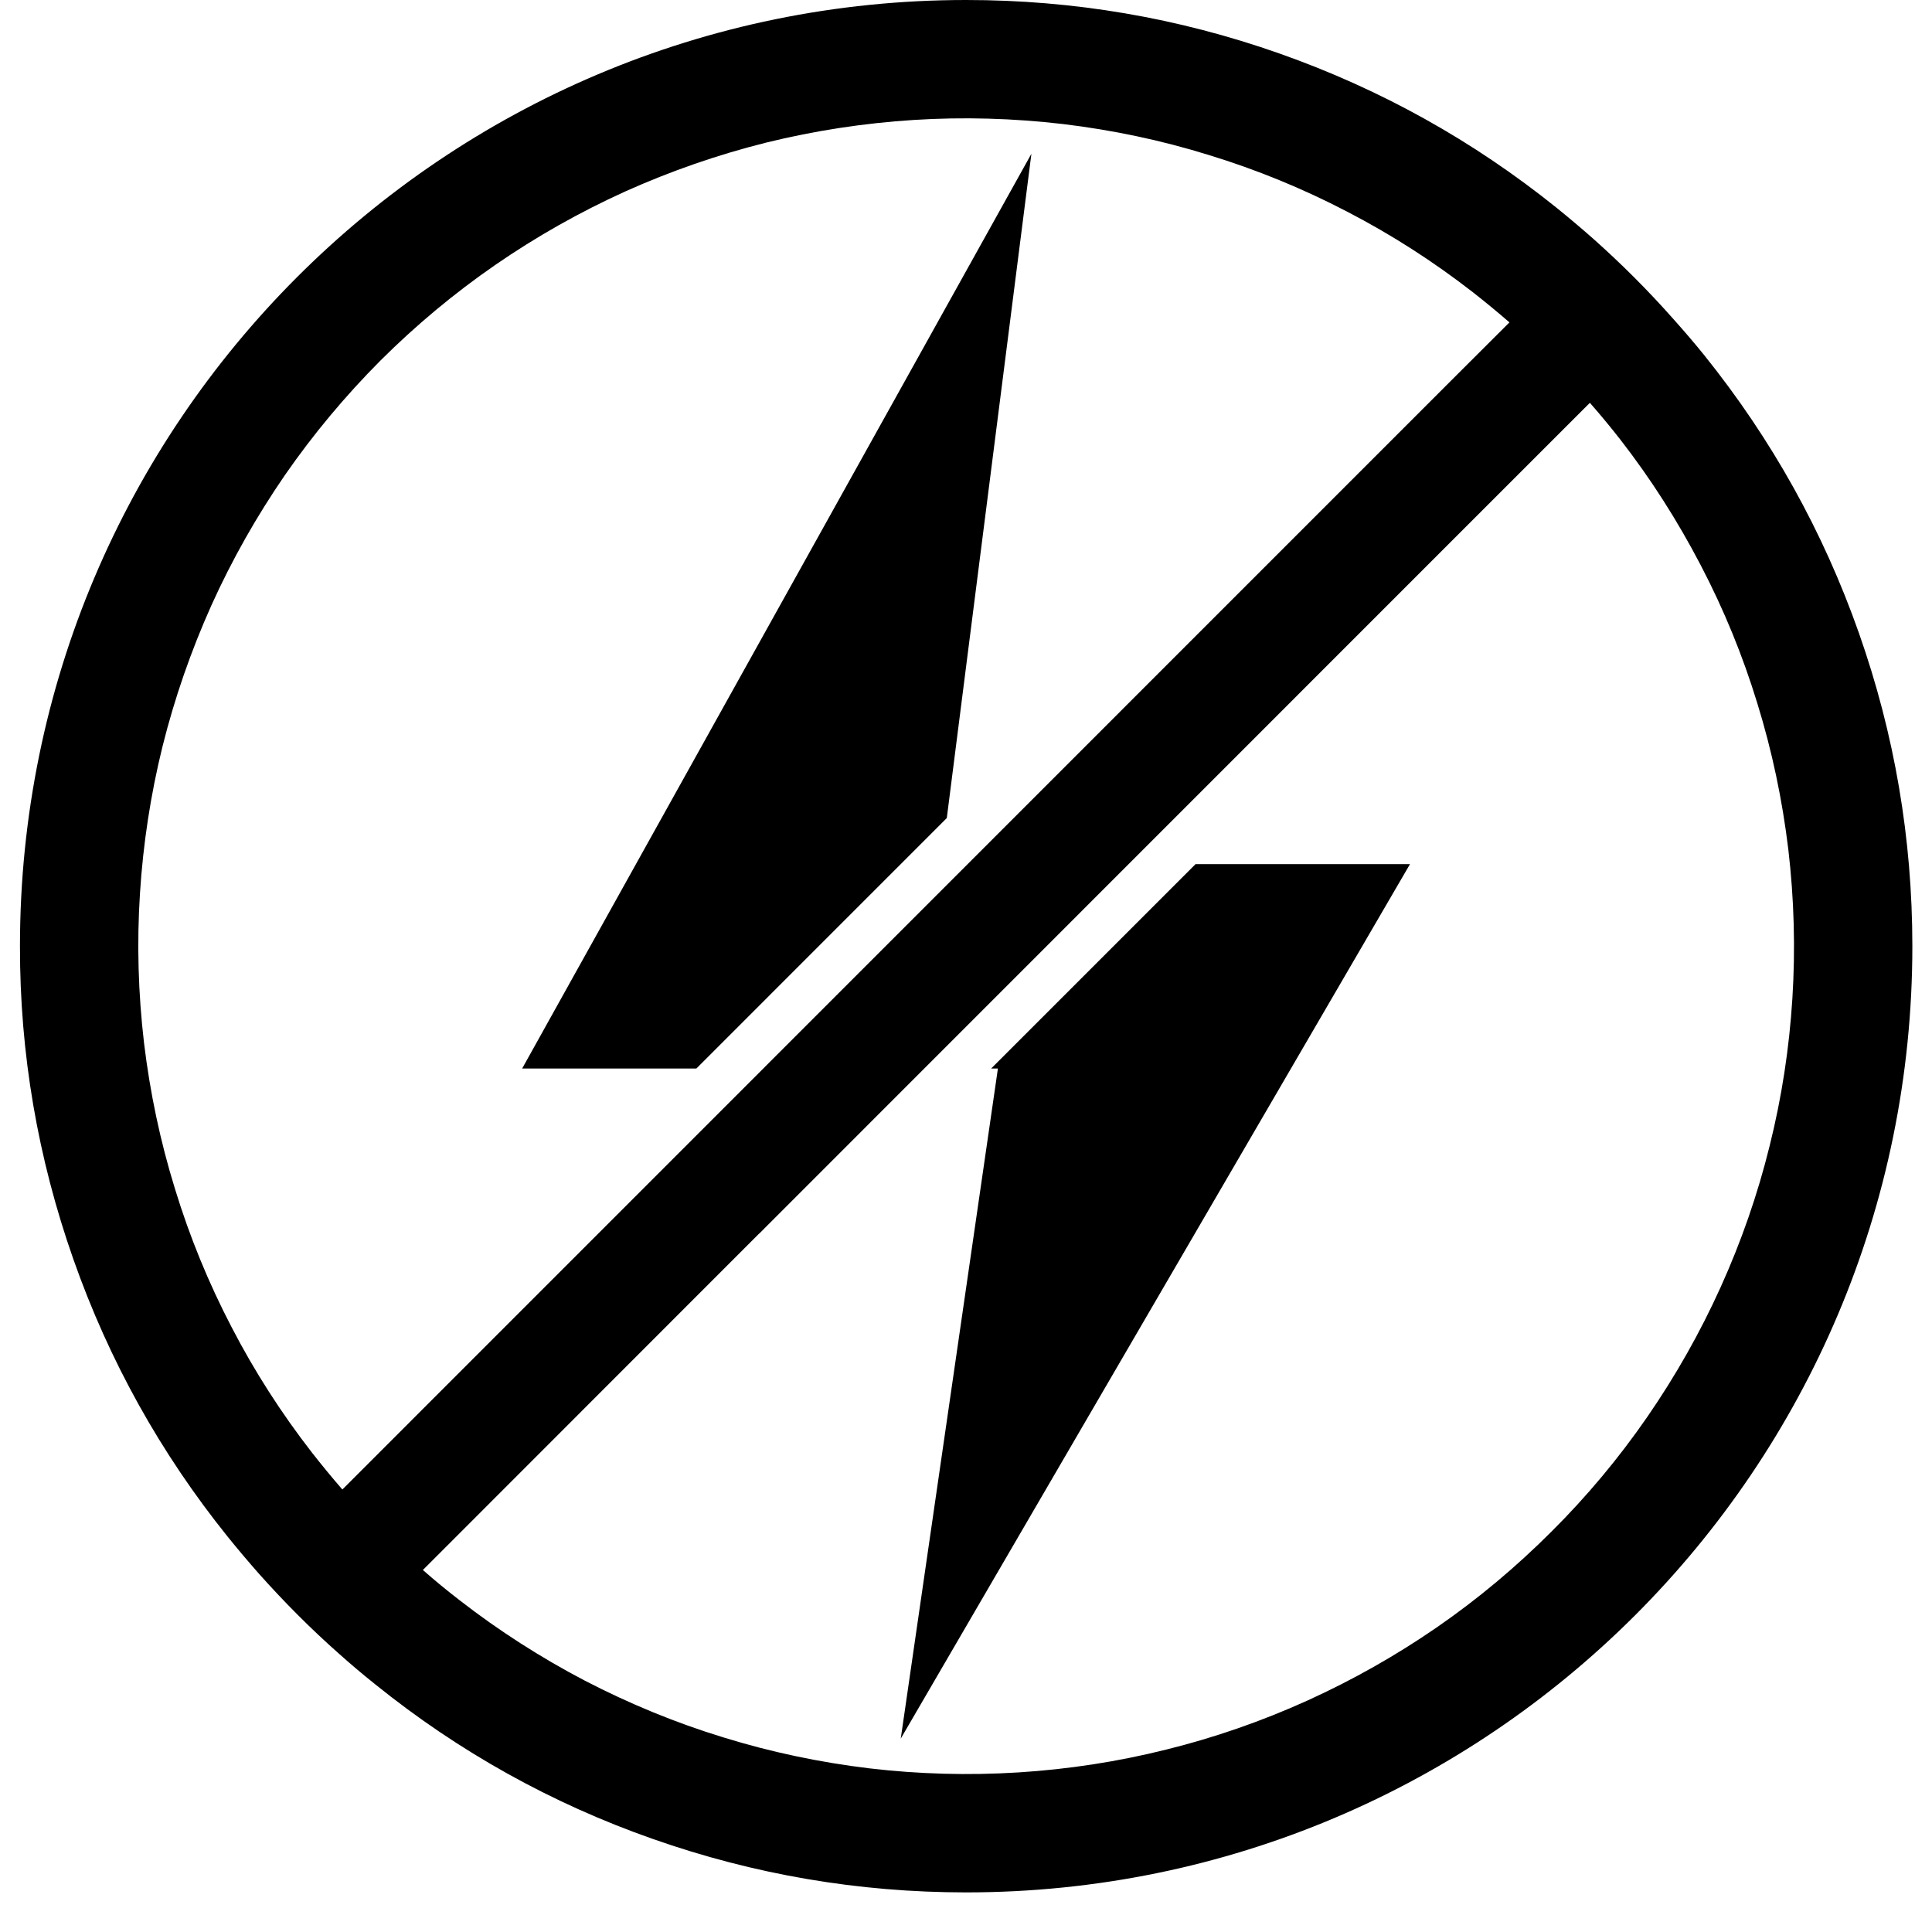
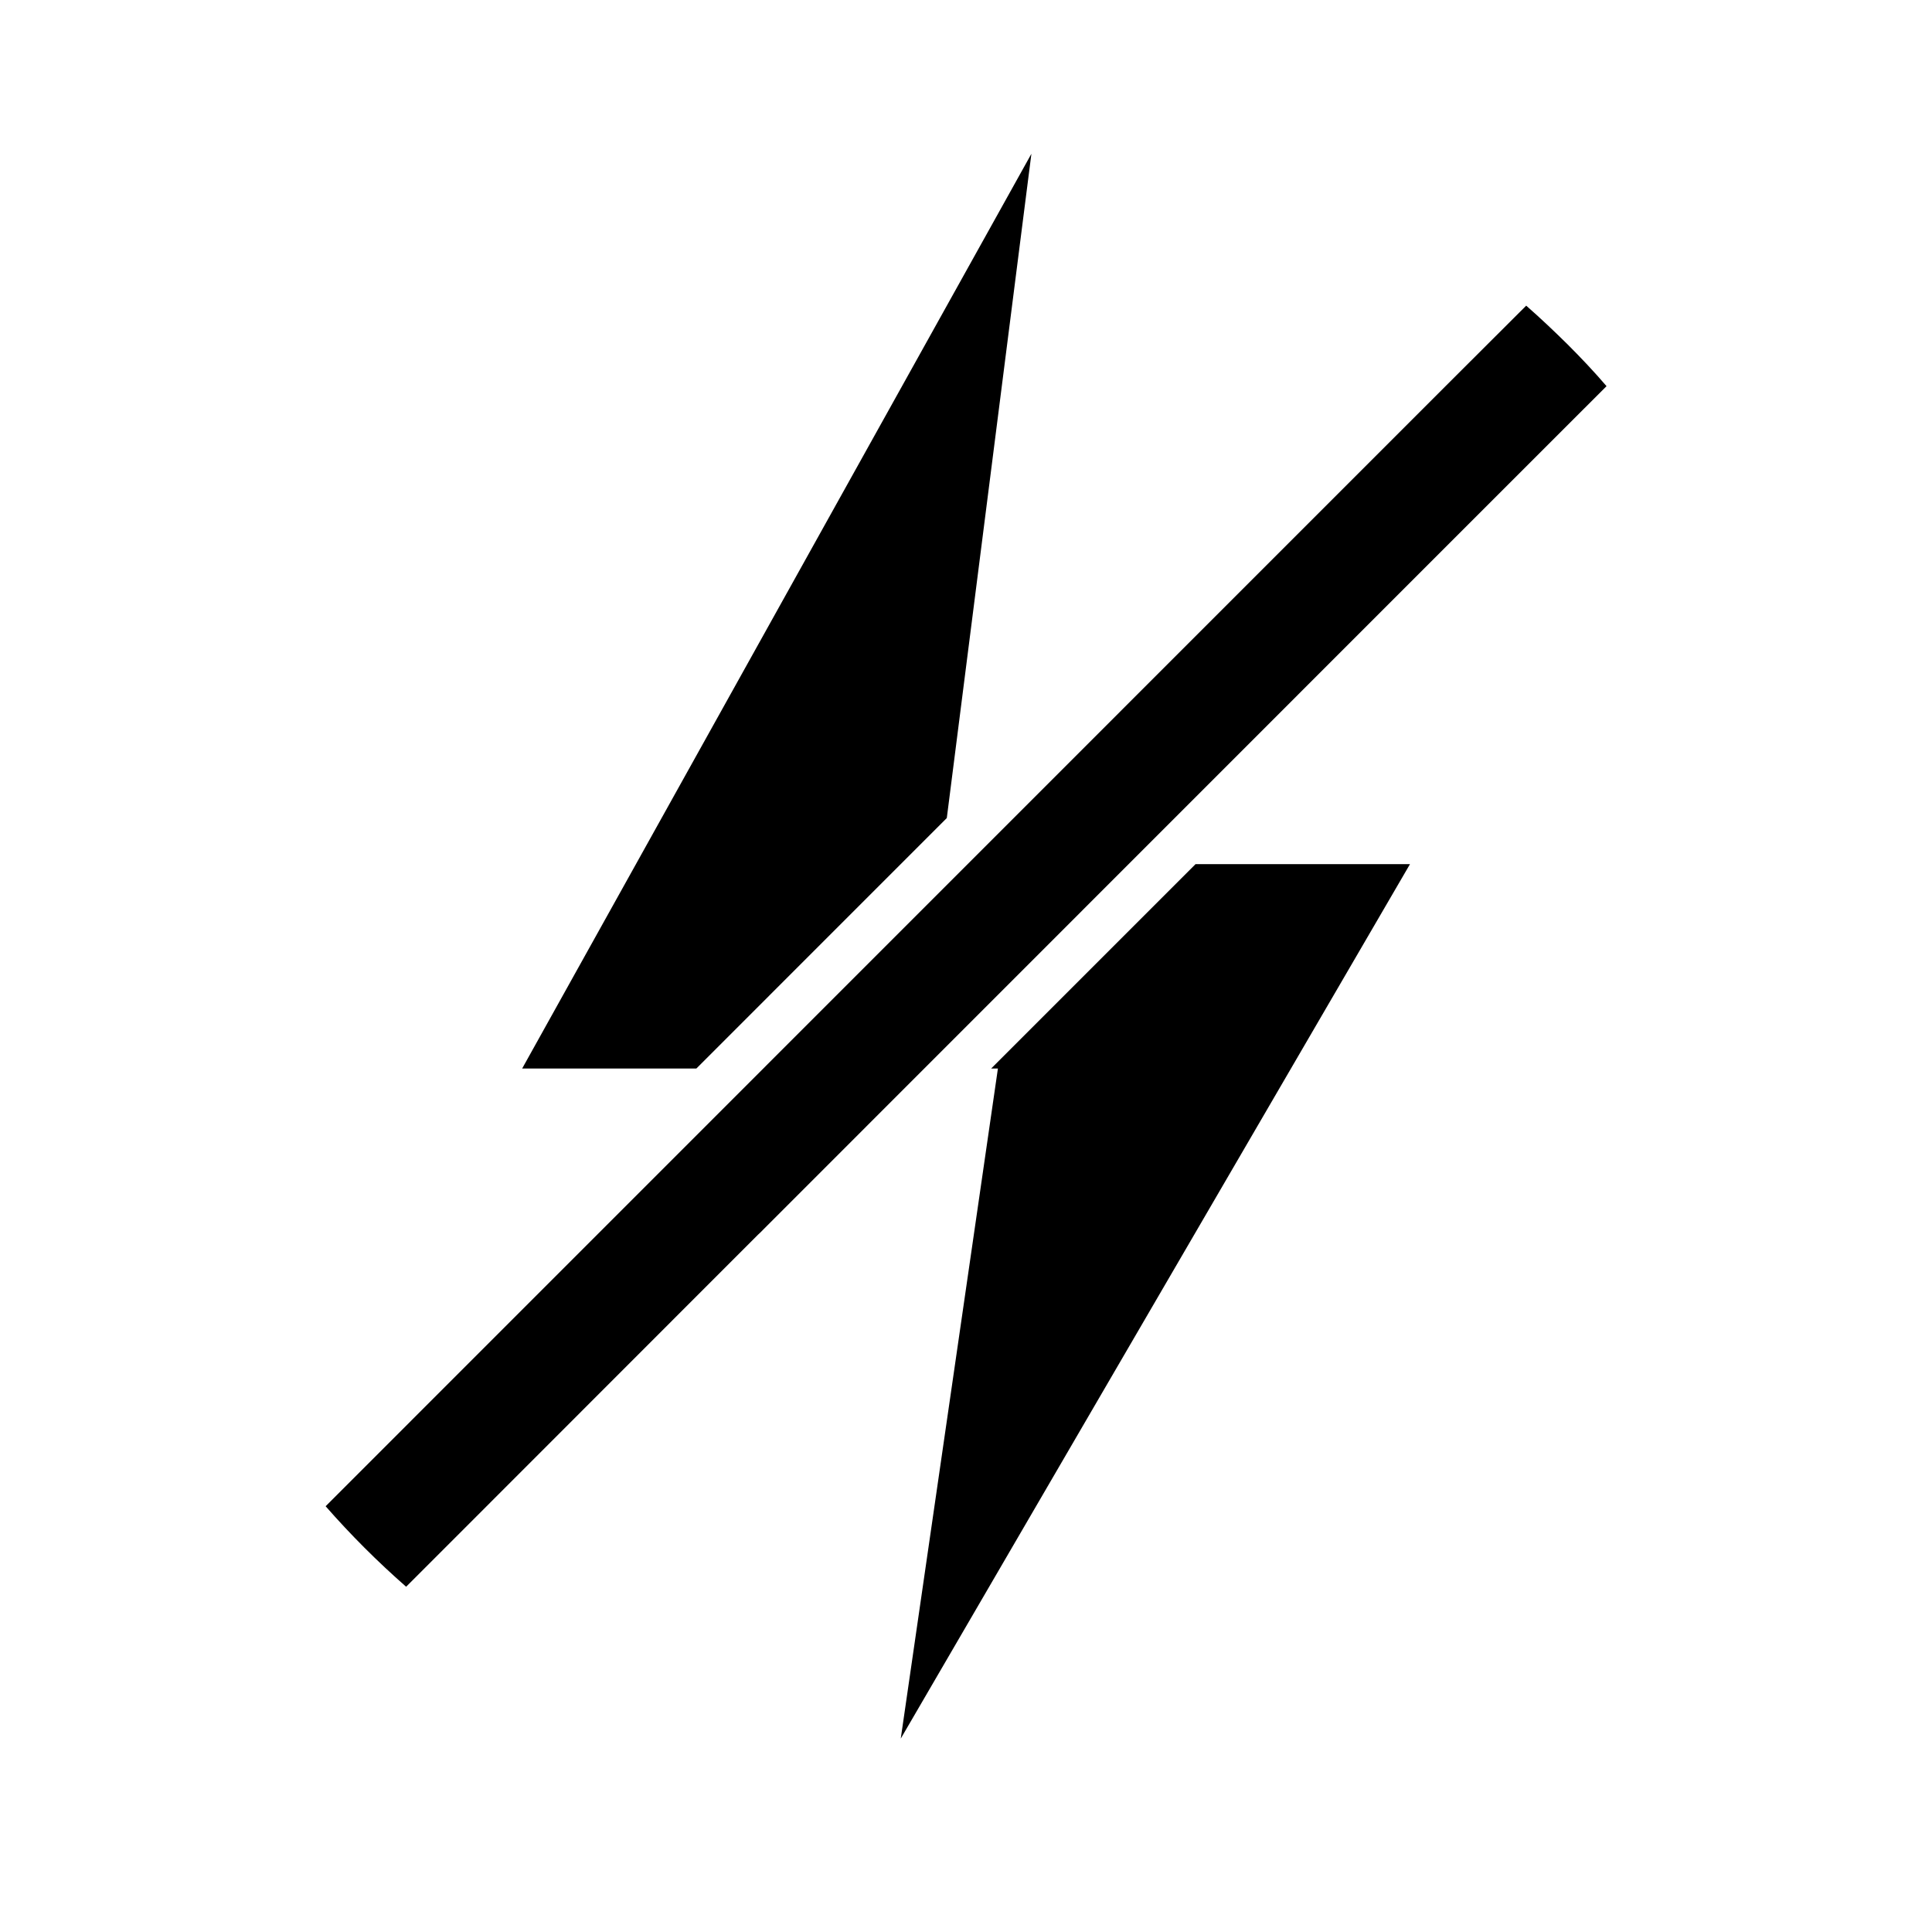
<svg xmlns="http://www.w3.org/2000/svg" version="1.0" preserveAspectRatio="xMidYMid meet" height="64" viewBox="0 0 48 48" zoomAndPan="magnify" width="64">
  <defs>
    <clipPath id="fbfbac3714">
-       <path clip-rule="nonzero" d="M 0.488 0 L 47.508 0 L 47.508 47.02 L 0.488 47.02 Z M 0.488 0" />
-     </clipPath>
+       </clipPath>
  </defs>
  <g clip-path="url(#fbfbac3714)">
    <path fill-rule="nonzero" fill-opacity="1" d="M 42.344 8.828 C 42.098 8.523 41.84 8.223 41.578 7.93 C 40.953 7.223 40.285 6.555 39.582 5.93 C 39.285 5.668 38.984 5.414 38.68 5.168 C 36.602 3.496 34.301 2.215 31.785 1.328 C 29.266 0.441 26.672 0 24.004 0 C 11.02 0 0.496 10.523 0.496 23.508 C 0.492 26.176 0.938 28.77 1.824 31.289 C 2.711 33.809 3.988 36.105 5.664 38.188 C 5.91 38.492 6.164 38.793 6.422 39.086 C 7.051 39.793 7.715 40.461 8.422 41.086 C 8.715 41.348 9.016 41.602 9.324 41.848 C 11.402 43.523 13.703 44.805 16.219 45.688 C 18.738 46.574 21.332 47.016 24.004 47.016 C 36.984 47.016 47.512 36.488 47.512 23.508 C 47.512 20.836 47.07 18.242 46.184 15.727 C 45.297 13.207 44.016 10.91 42.344 8.828 Z M 38.547 38.051 C 37.668 38.93 36.723 39.723 35.699 40.43 C 34.68 41.133 33.602 41.742 32.473 42.254 C 31.34 42.766 30.172 43.172 28.969 43.469 C 27.766 43.77 26.543 43.957 25.305 44.035 C 24.062 44.113 22.828 44.078 21.598 43.934 C 20.363 43.785 19.152 43.531 17.969 43.164 C 16.781 42.801 15.637 42.328 14.535 41.758 C 13.438 41.184 12.395 40.516 11.414 39.754 C 11.105 39.516 10.801 39.266 10.504 39.004 C 10.152 38.695 9.809 38.371 9.473 38.035 C 9.137 37.703 8.812 37.355 8.504 37.004 C 8.246 36.707 7.996 36.402 7.754 36.094 C 6.992 35.113 6.324 34.074 5.754 32.973 C 5.18 31.871 4.711 30.727 4.348 29.539 C 3.98 28.352 3.727 27.145 3.578 25.91 C 3.434 24.68 3.398 23.441 3.477 22.203 C 3.555 20.965 3.742 19.742 4.039 18.539 C 4.34 17.336 4.746 16.168 5.254 15.035 C 5.766 13.902 6.375 12.828 7.078 11.805 C 7.785 10.785 8.578 9.836 9.453 8.957 C 10.332 8.082 11.281 7.289 12.305 6.582 C 13.324 5.879 14.402 5.27 15.531 4.758 C 16.664 4.25 17.832 3.844 19.035 3.543 C 20.242 3.246 21.461 3.059 22.703 2.98 C 23.941 2.902 25.176 2.938 26.41 3.082 C 27.641 3.23 28.852 3.484 30.035 3.852 C 31.223 4.215 32.367 4.684 33.469 5.258 C 34.57 5.828 35.609 6.496 36.59 7.258 C 36.898 7.5 37.203 7.75 37.5 8.008 C 37.852 8.32 38.199 8.641 38.535 8.977 C 38.871 9.312 39.191 9.656 39.5 10.008 C 39.762 10.305 40.012 10.609 40.254 10.918 C 41.016 11.898 41.68 12.941 42.254 14.043 C 42.828 15.141 43.297 16.285 43.66 17.473 C 44.027 18.66 44.281 19.867 44.43 21.102 C 44.574 22.332 44.609 23.57 44.531 24.809 C 44.453 26.047 44.266 27.27 43.965 28.473 C 43.668 29.676 43.262 30.844 42.75 31.977 C 42.238 33.109 41.629 34.184 40.926 35.203 C 40.219 36.227 39.426 37.176 38.547 38.051 Z M 38.547 38.051" fill="#000000" />
  </g>
  <path fill-rule="nonzero" fill-opacity="1" d="M 39.914 9.594 L 36.027 13.48 L 19.062 30.449 L 18.871 30.641 C 18.863 30.645 18.855 30.652 18.852 30.66 C 18.848 30.66 18.844 30.664 18.84 30.668 L 18.832 30.676 L 11.668 37.844 L 10.09 39.422 C 9.738 39.113 9.391 38.789 9.055 38.453 C 8.719 38.117 8.398 37.773 8.09 37.422 L 35.965 9.543 L 37.918 7.594 C 38.27 7.902 38.613 8.227 38.949 8.559 C 39.285 8.895 39.609 9.238 39.914 9.594 Z M 39.914 9.594" fill="#000000" />
  <path fill-rule="nonzero" fill-opacity="1" d="M 22.379 43.195 L 24.793 26.547 L 24.625 26.547 L 29.703 21.469 L 35.031 21.469 Z M 22.379 43.195" fill="#000000" />
  <path fill-rule="nonzero" fill-opacity="1" d="M 25.625 3.82 L 23.523 20.324 L 17.301 26.547 L 12.973 26.547 Z M 25.625 3.82" fill="#000000" />
</svg>